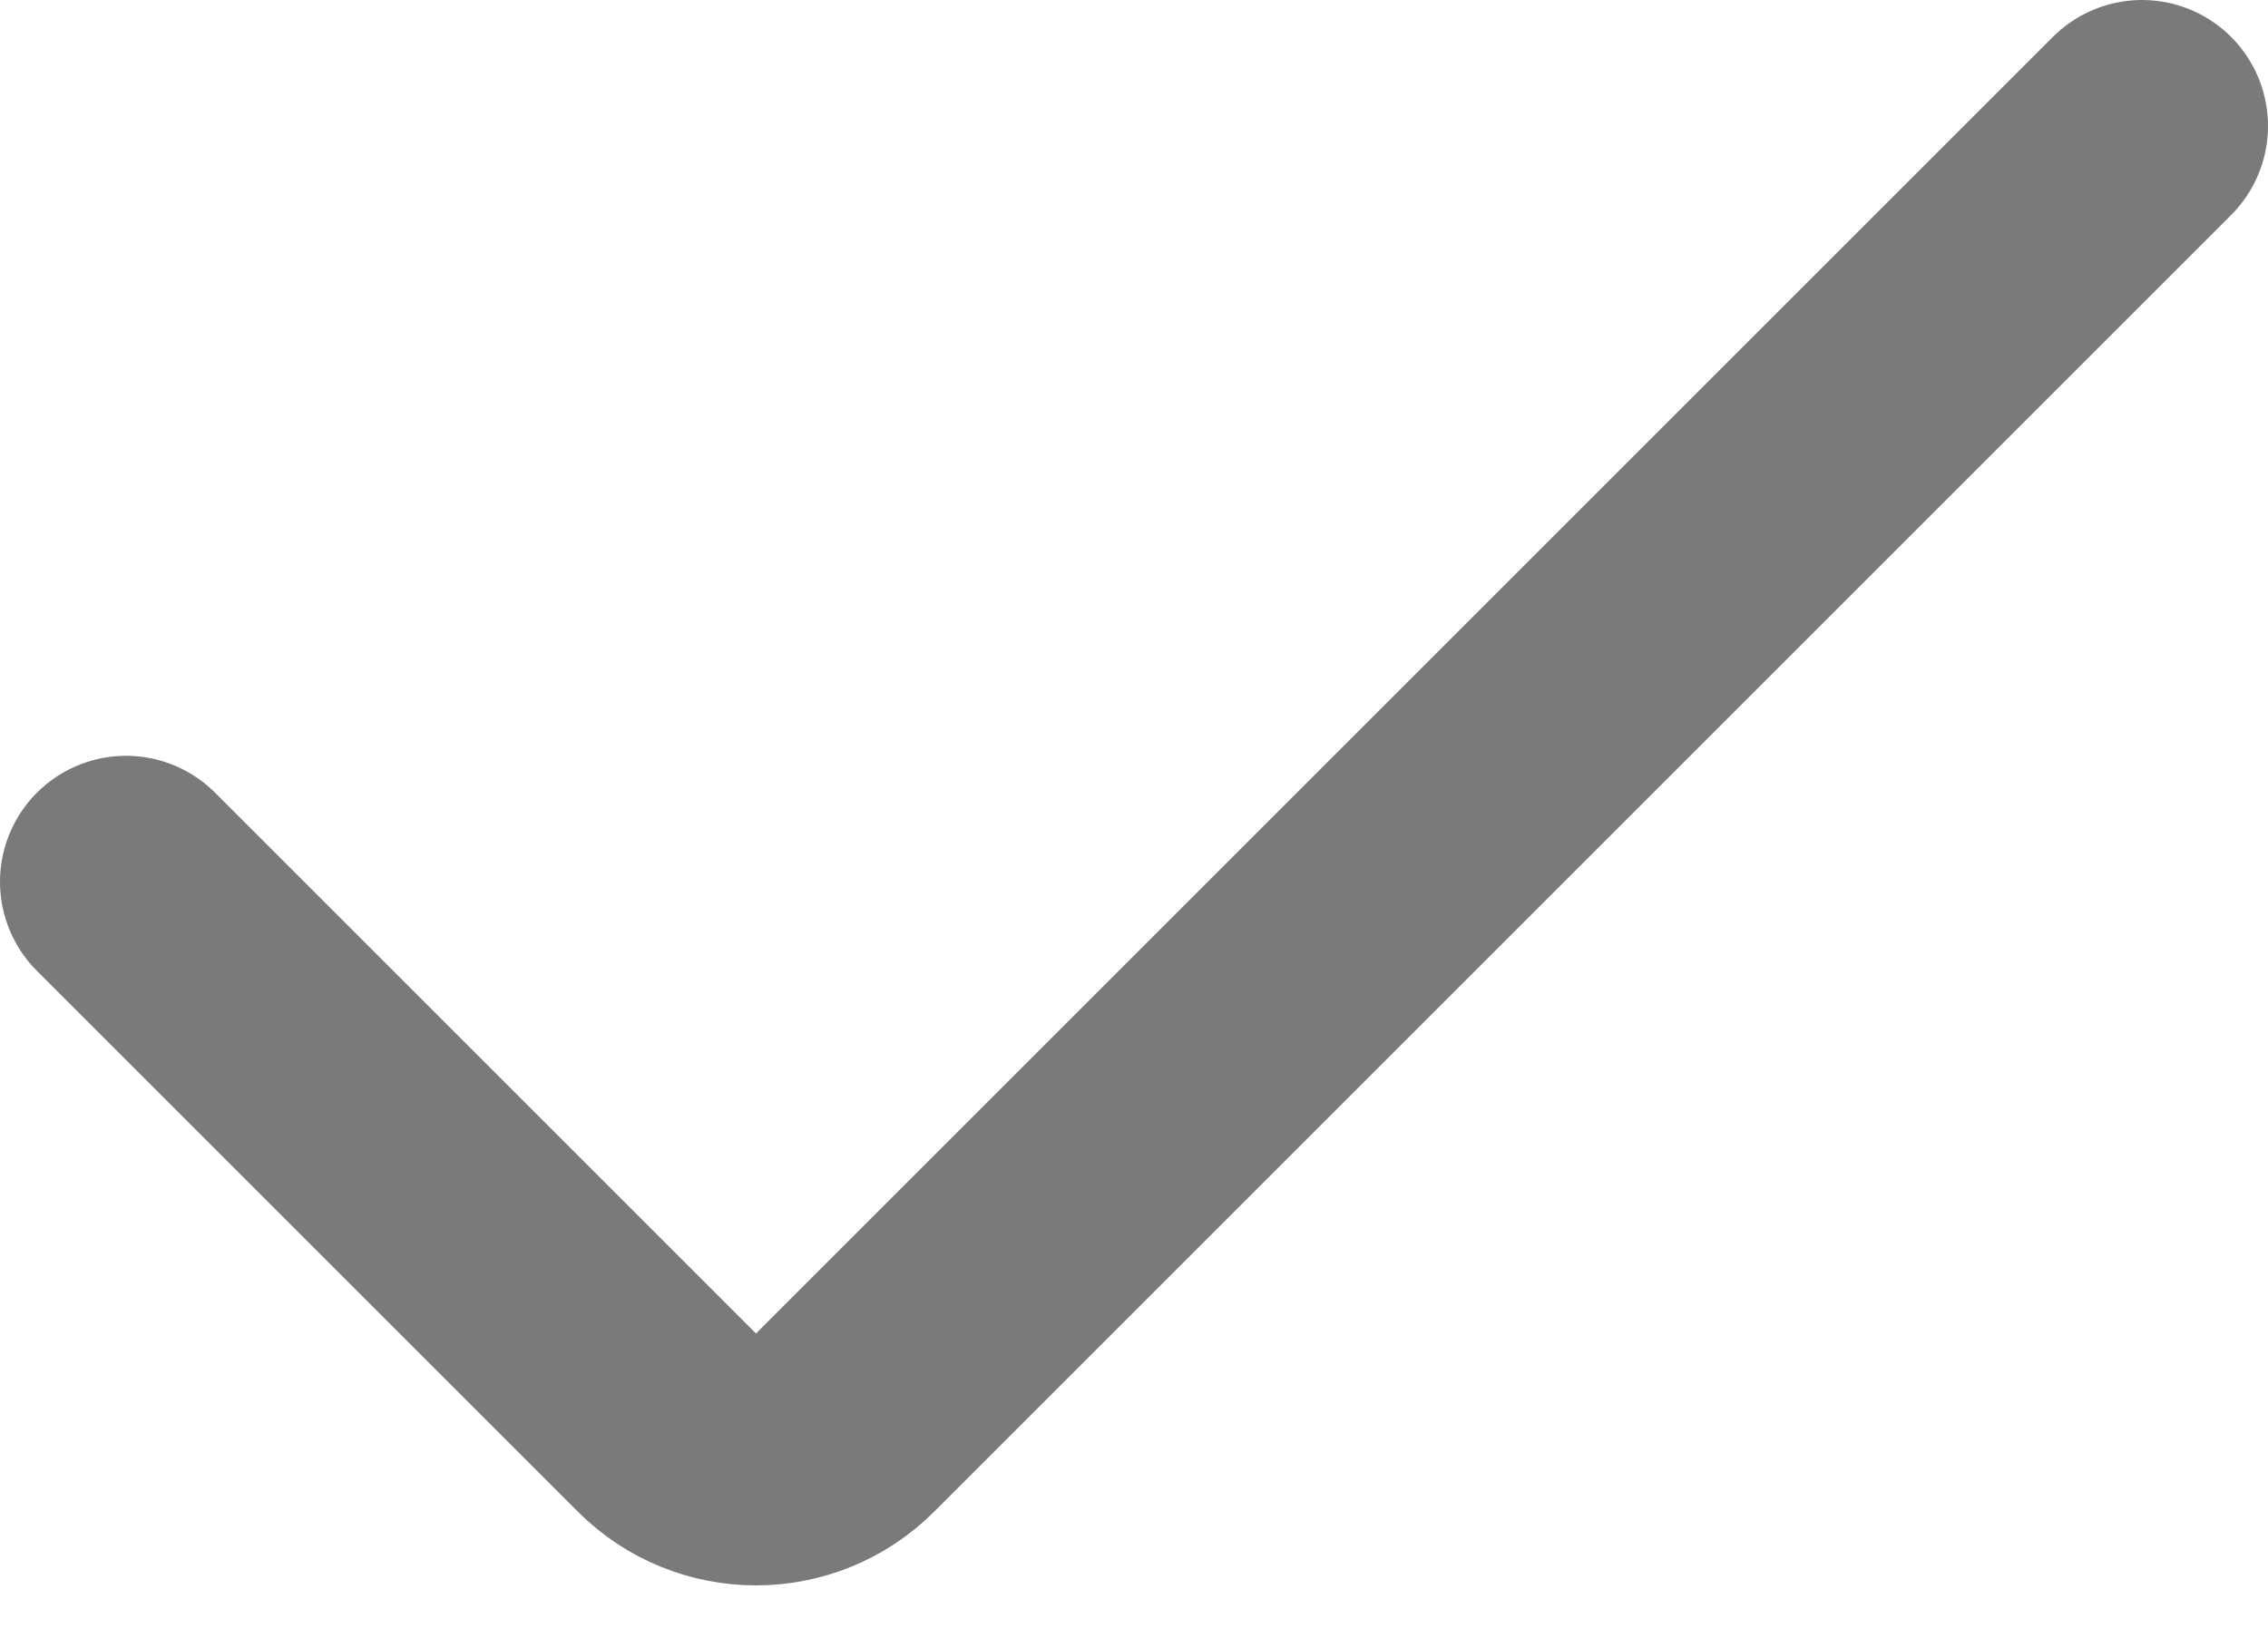
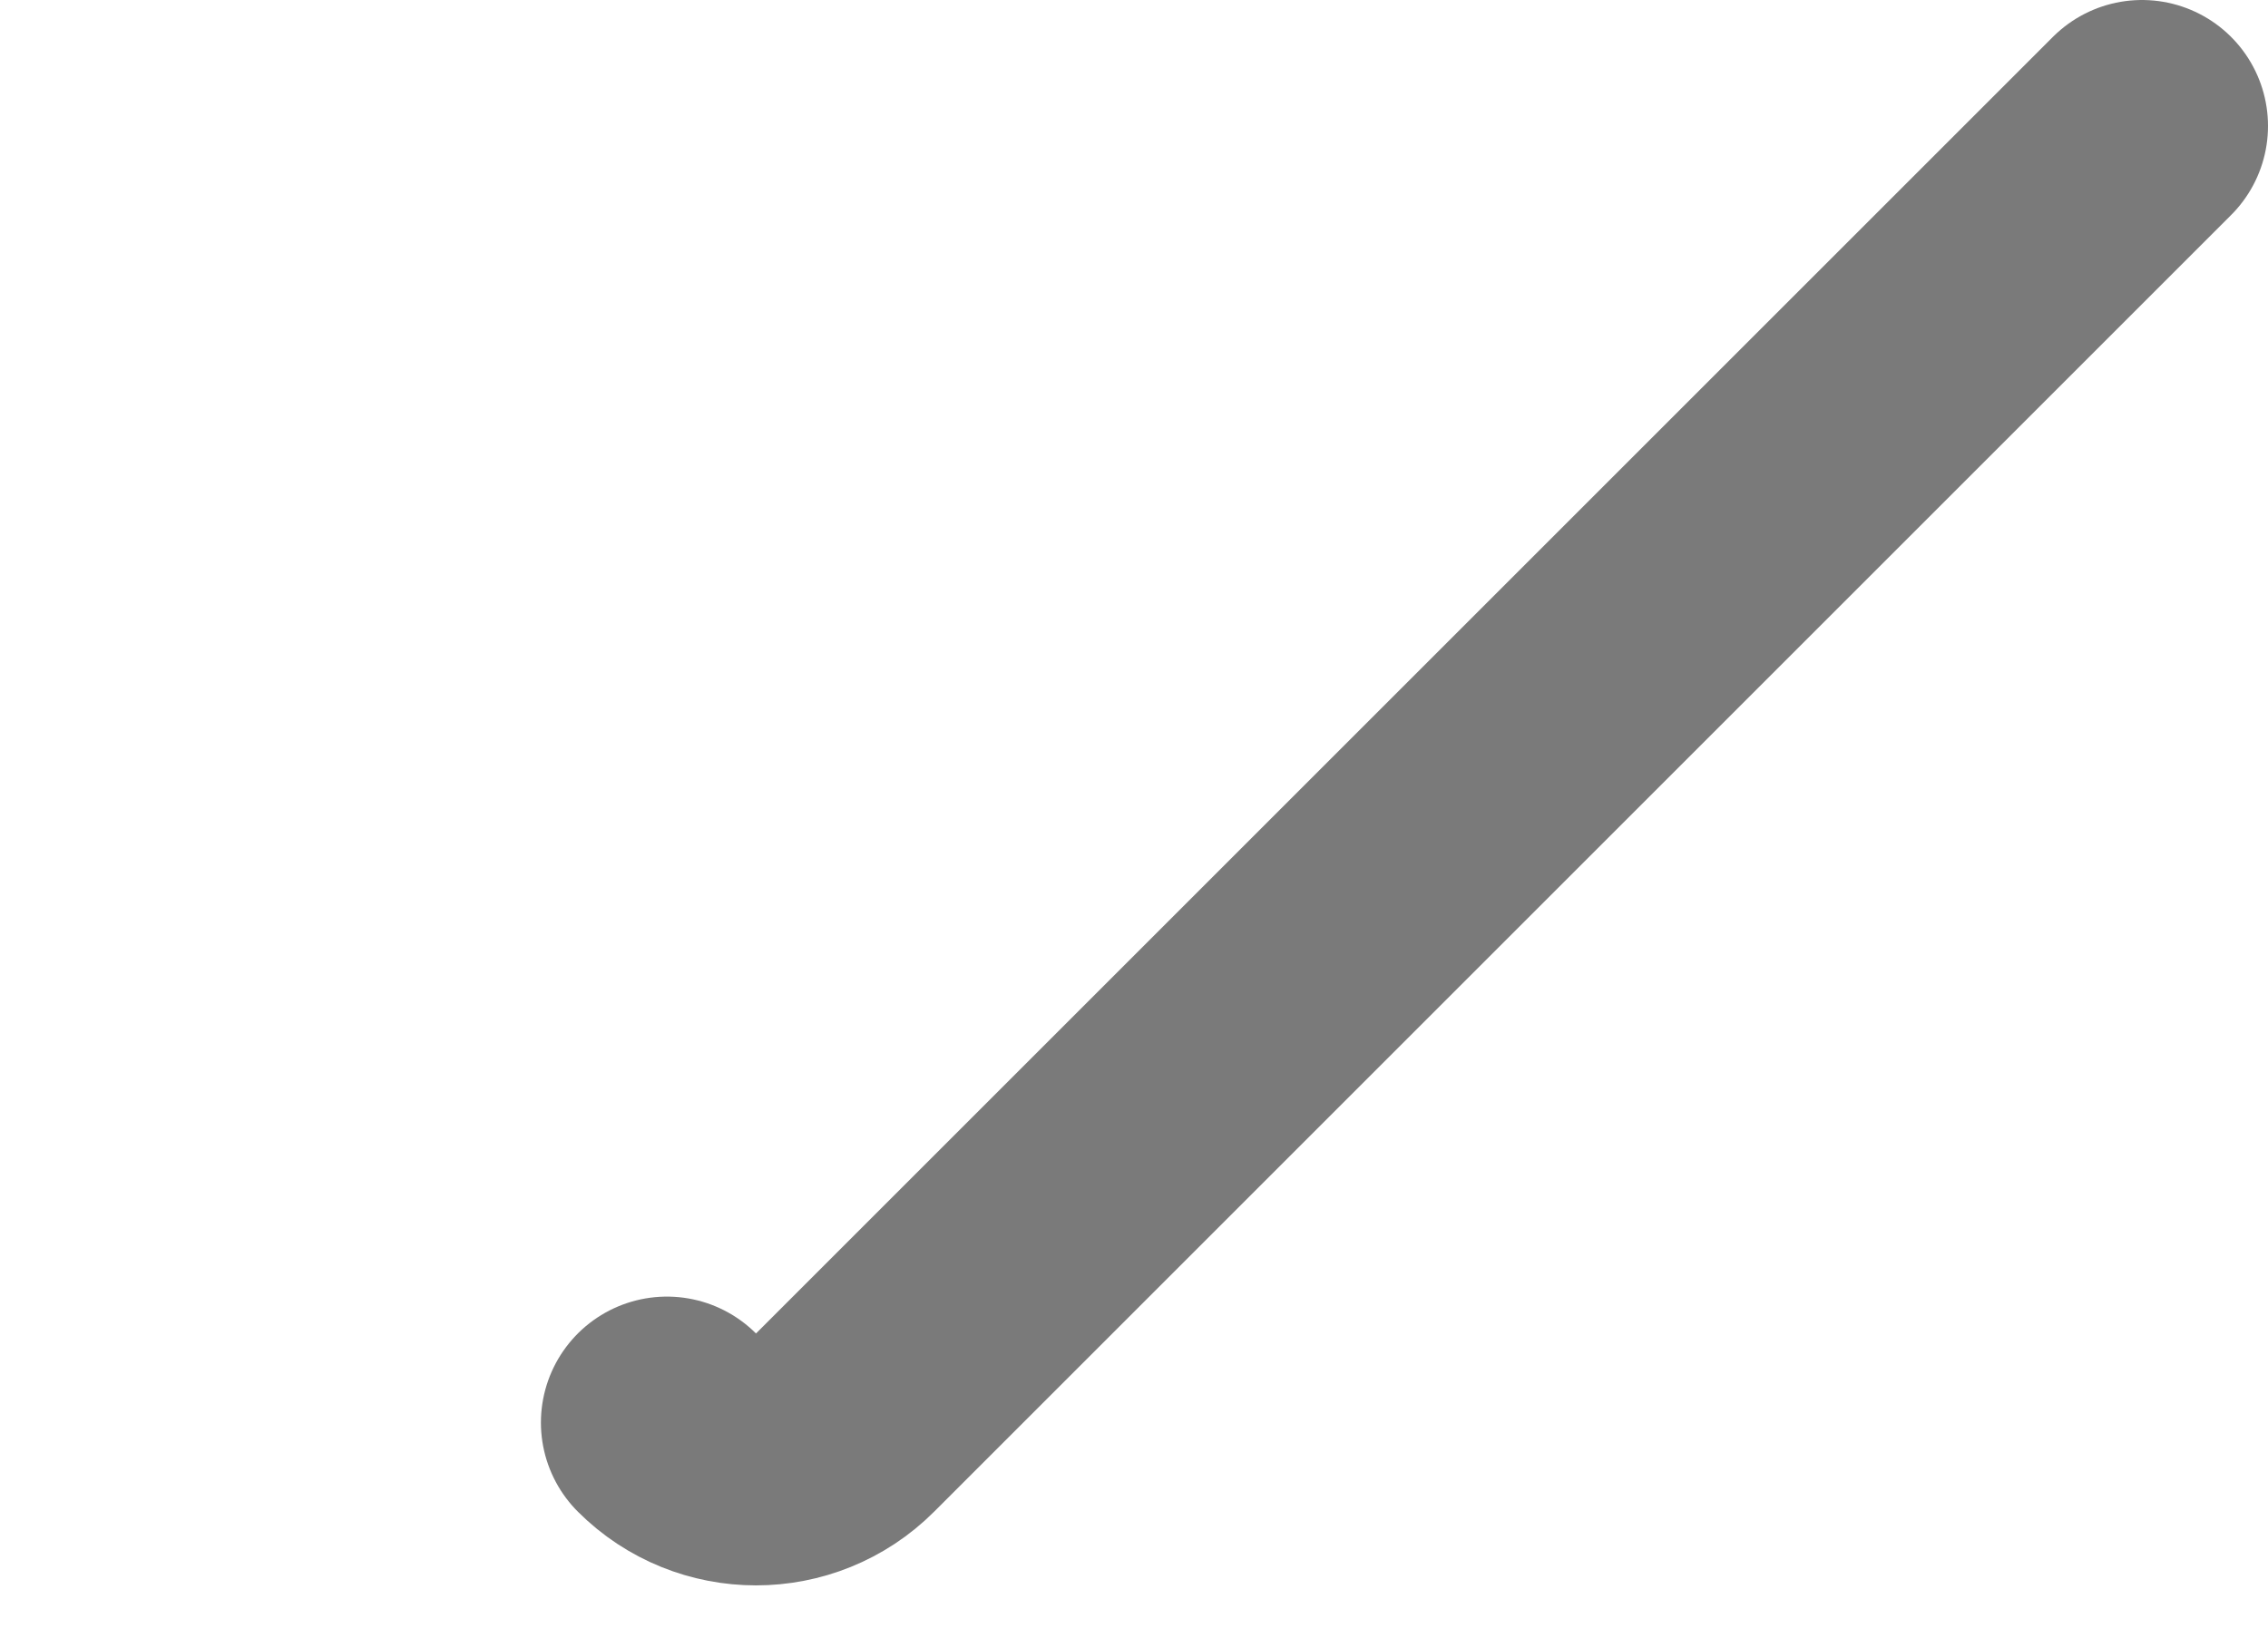
<svg xmlns="http://www.w3.org/2000/svg" width="18" height="13" viewBox="0 0 18 13" fill="none">
-   <path d="M17 1L6.707 11.293C6.317 11.683 5.683 11.683 5.293 11.293L1 7" stroke="#7A7A7A" stroke-width="2" stroke-linecap="round" />
+   <path d="M17 1L6.707 11.293C6.317 11.683 5.683 11.683 5.293 11.293" stroke="#7A7A7A" stroke-width="2" stroke-linecap="round" />
</svg>